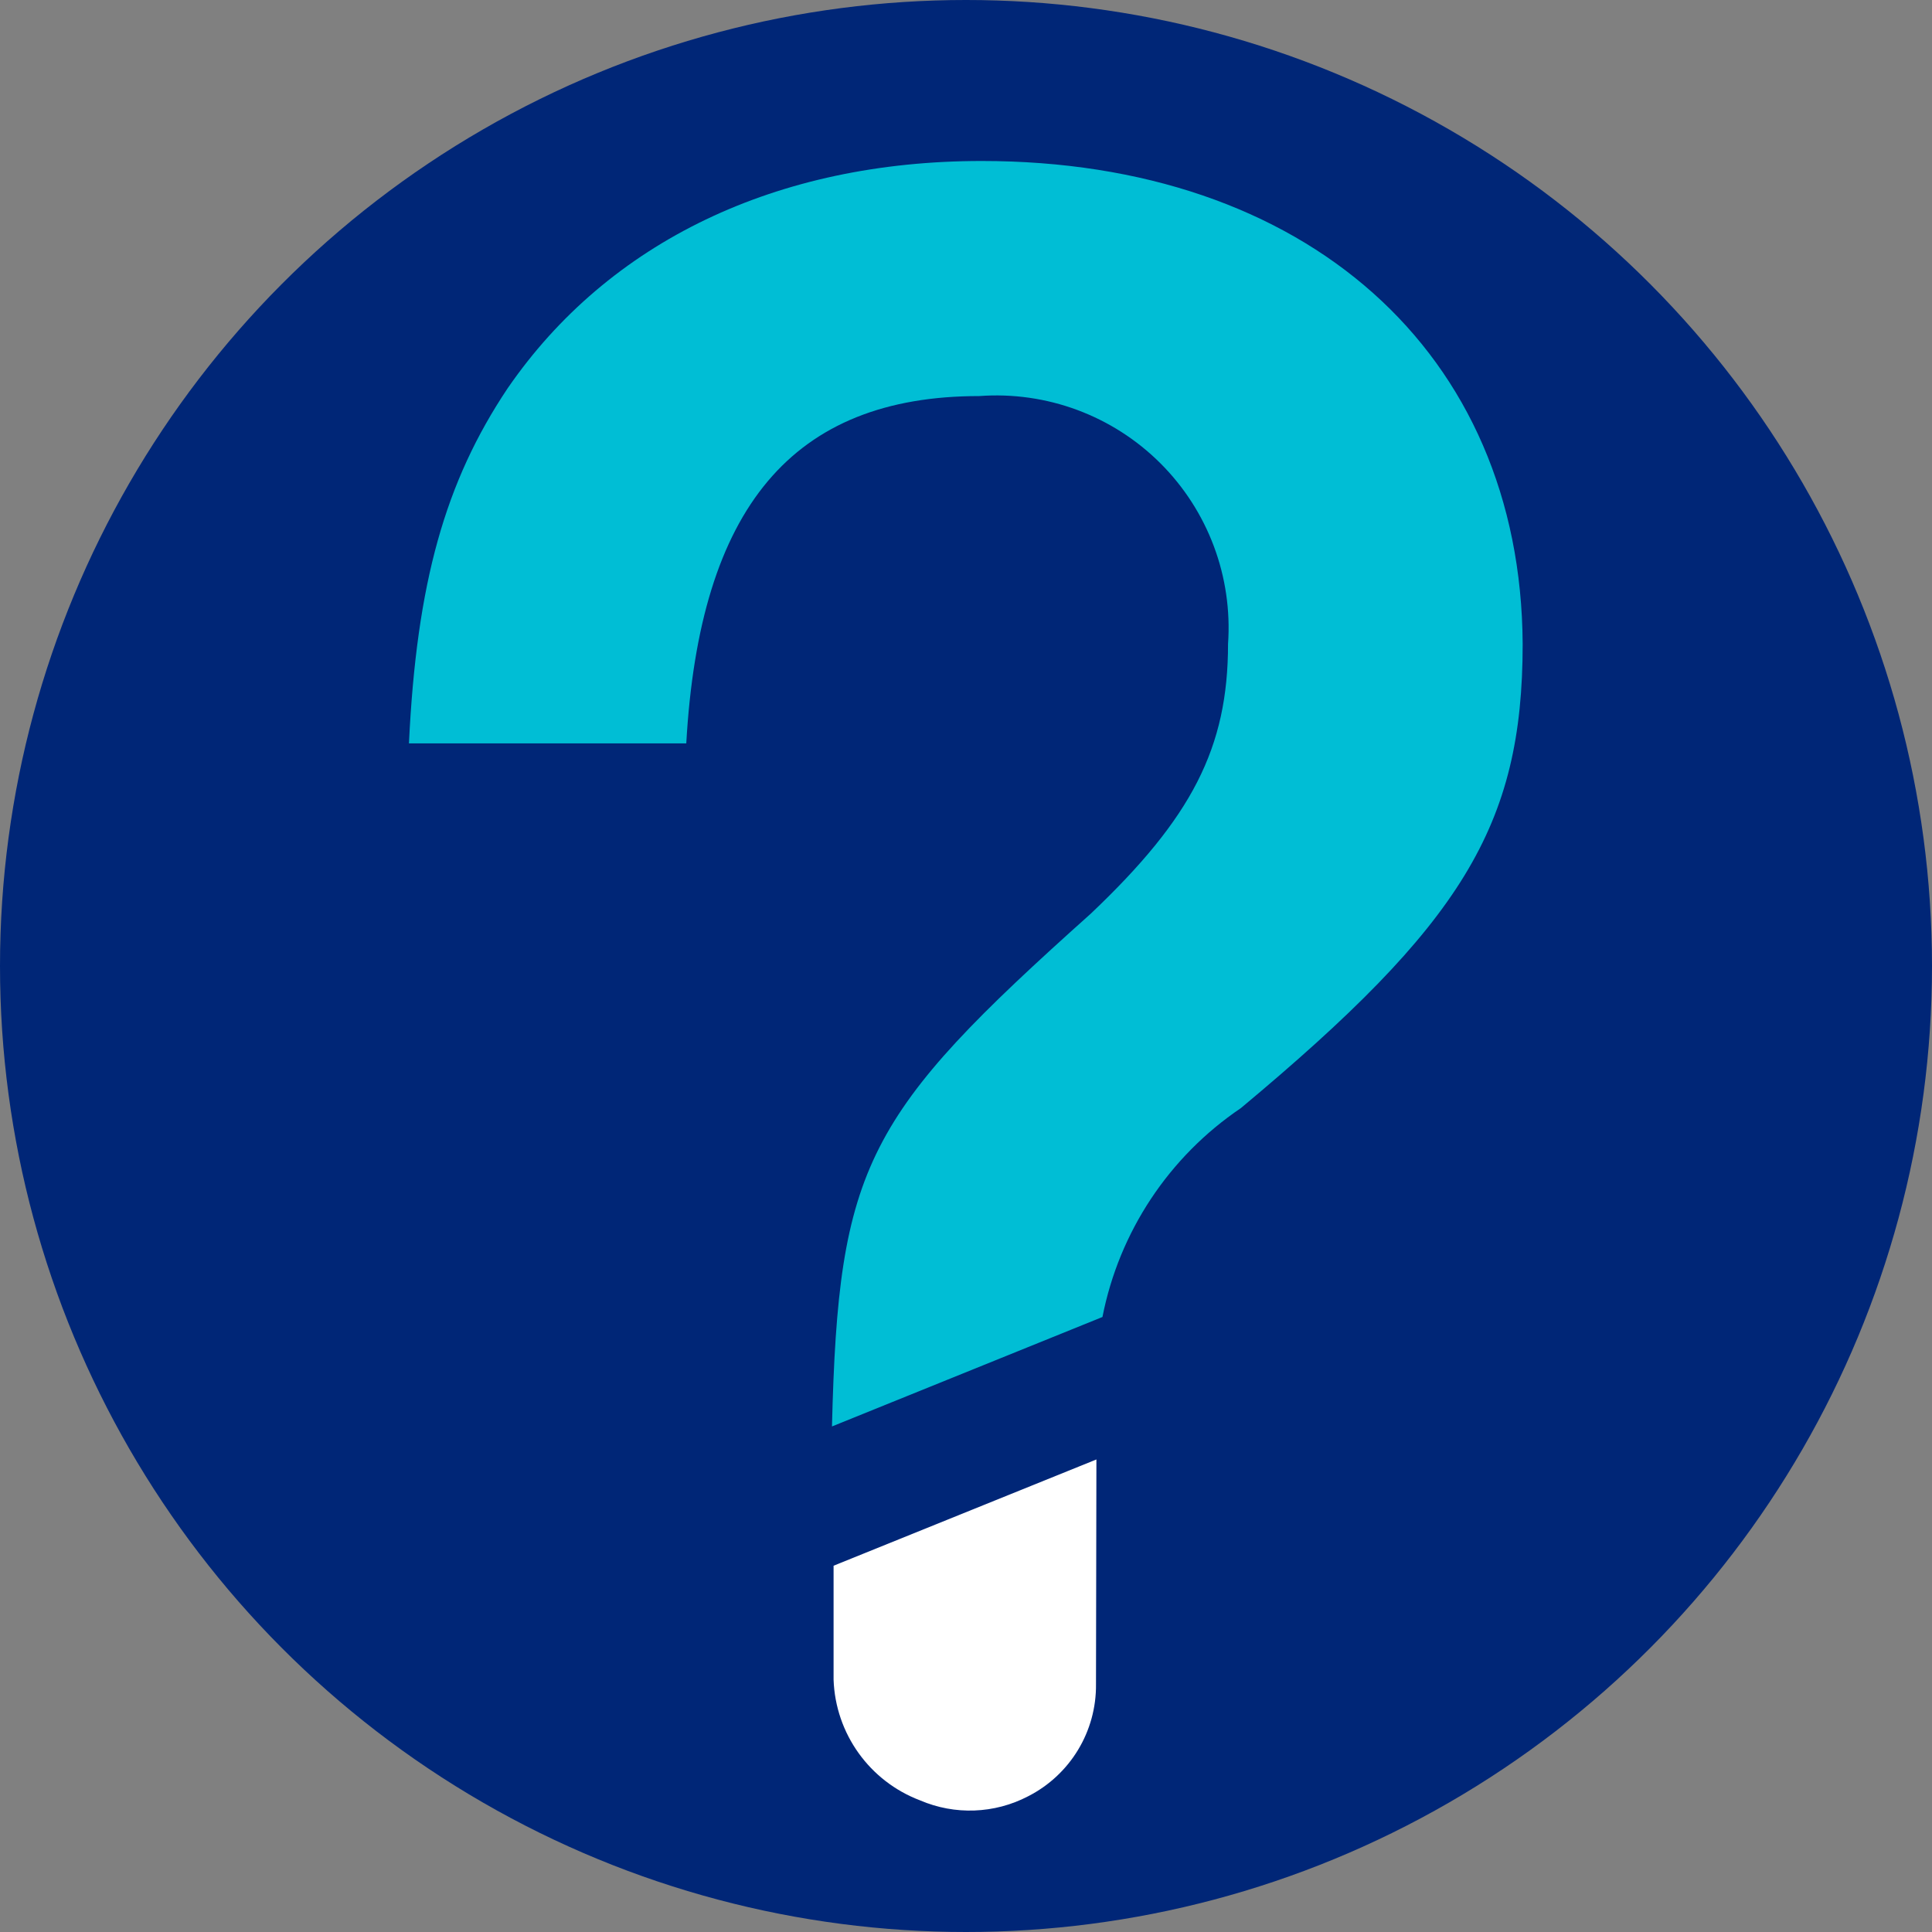
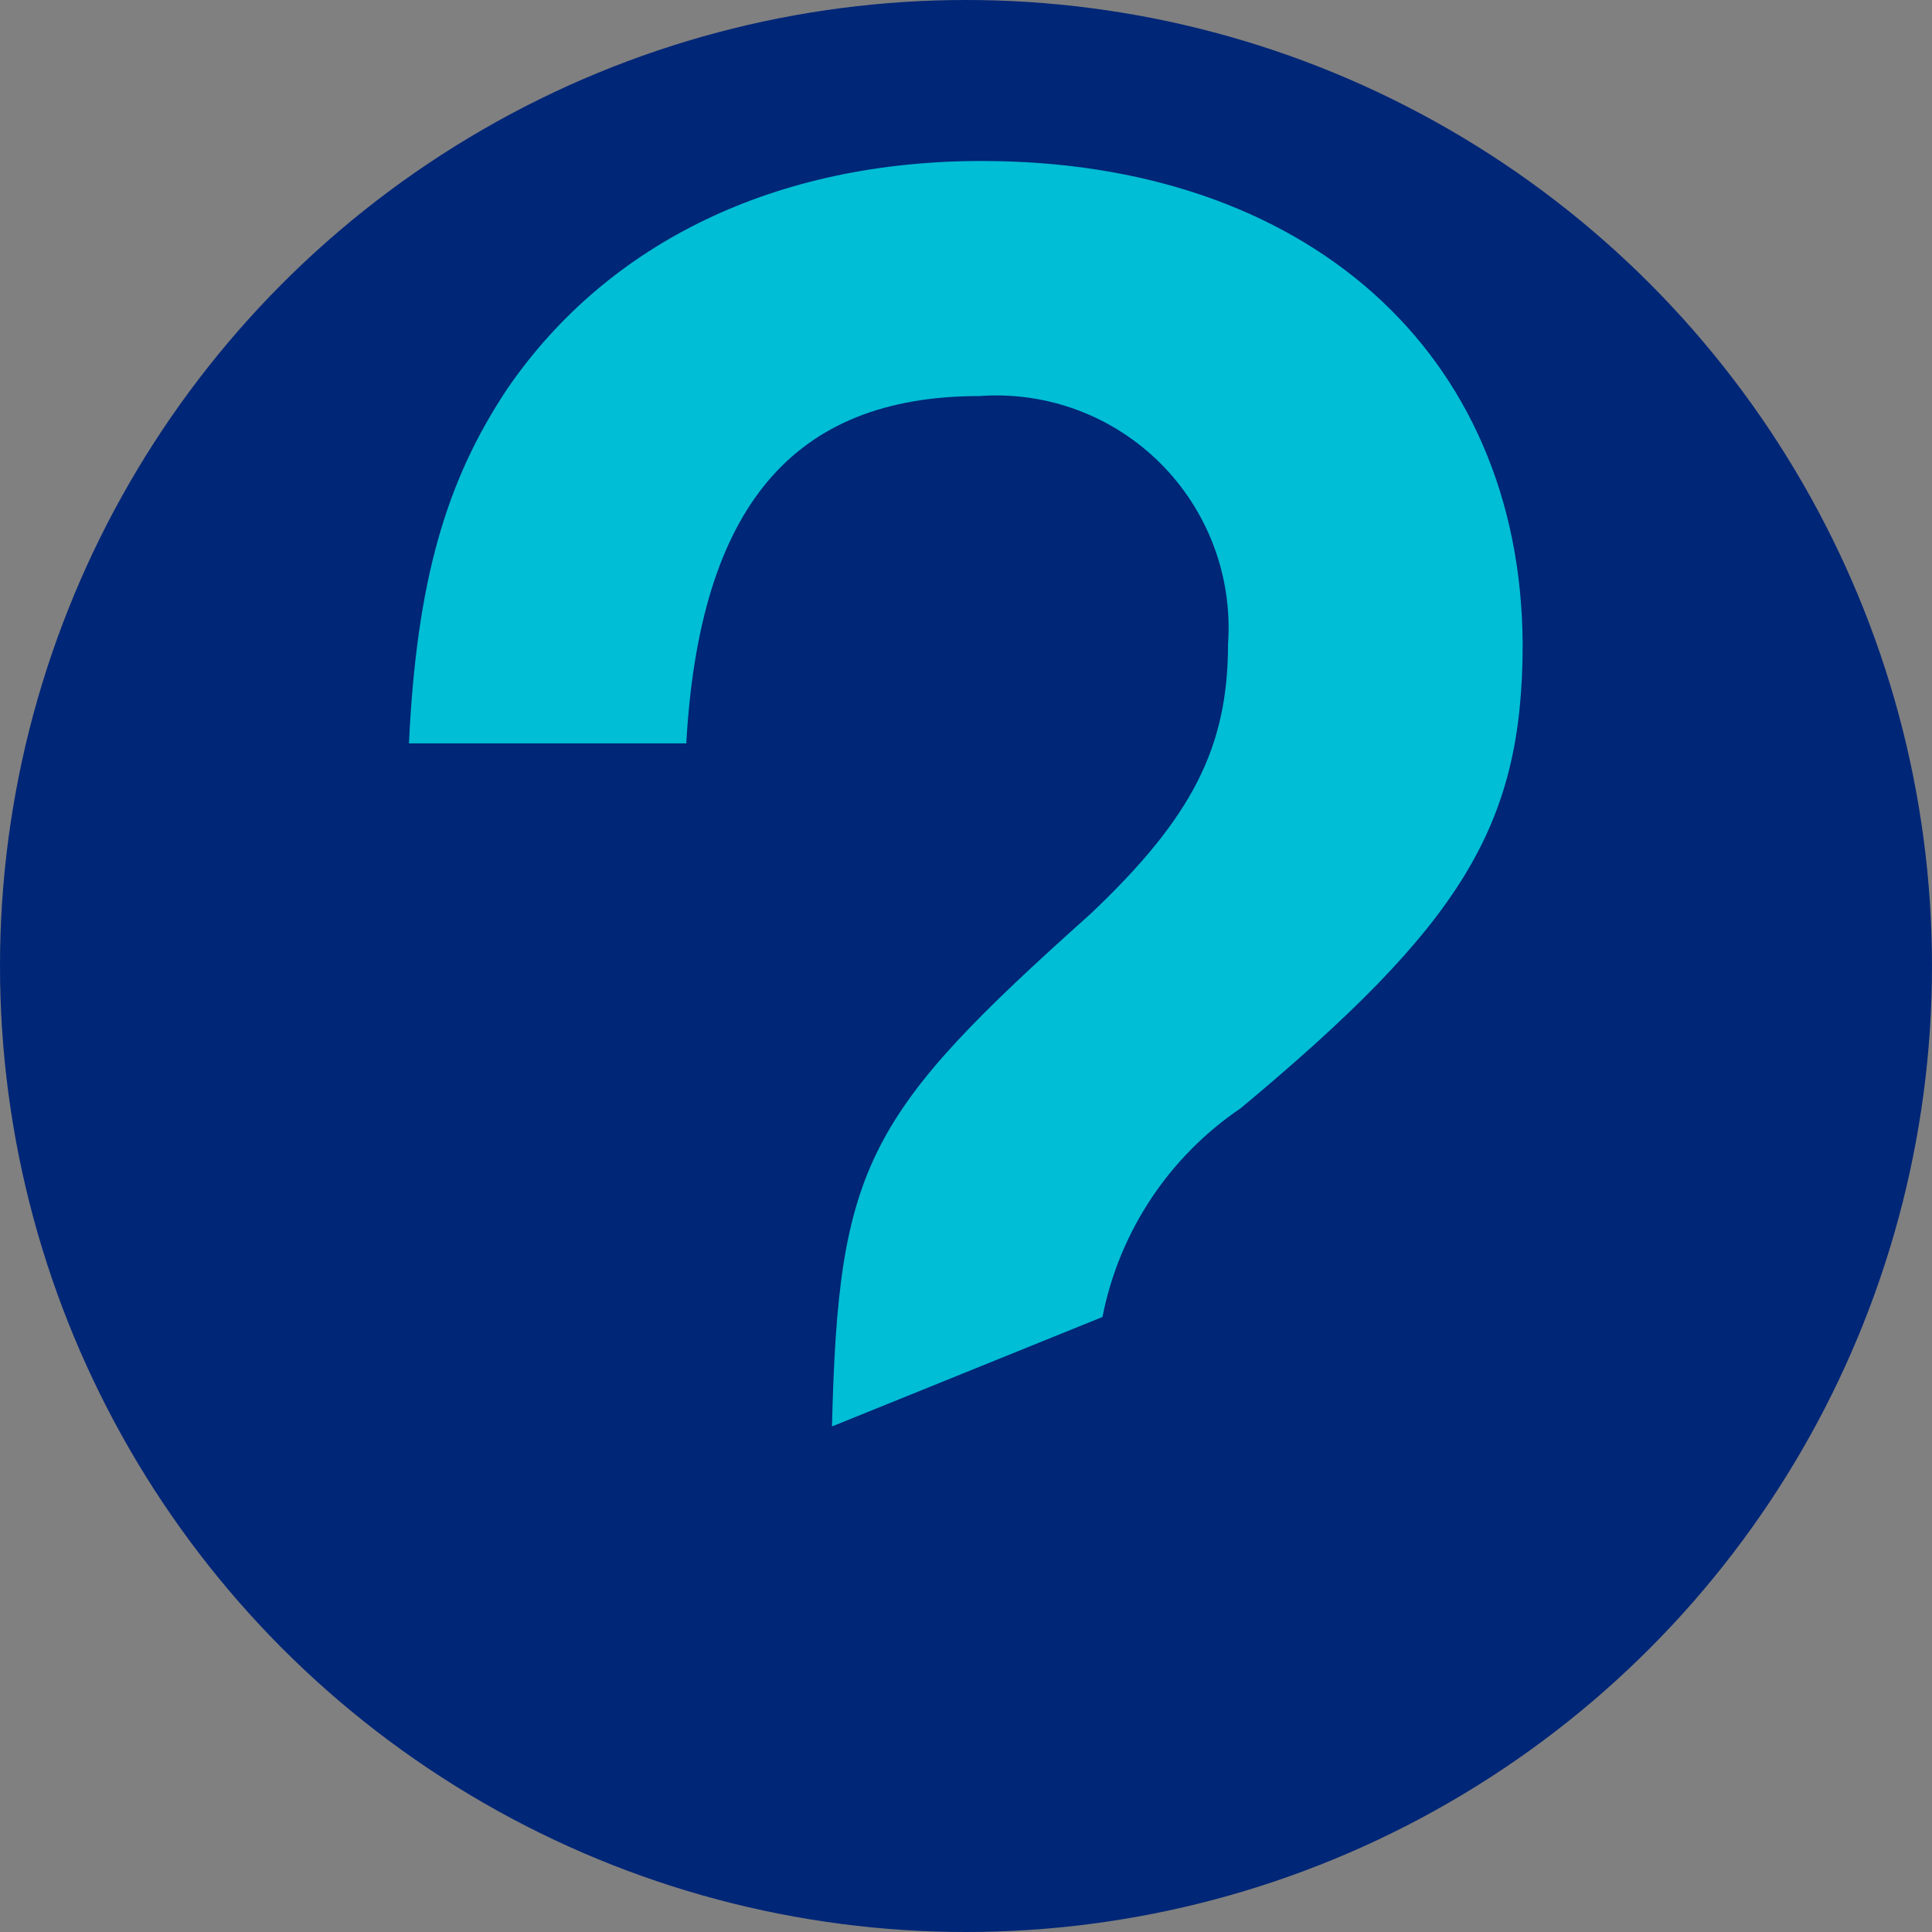
<svg xmlns="http://www.w3.org/2000/svg" width="70px" height="70px" viewBox="0 0 70 70" version="1.1">
  <rect x="0" y="0" width="70" height="70" fill="#808080" stroke="none" />
  <title>Elements/Brand Icons/Communication/Question Mark/2-color circle</title>
  <g id="Elements/Brand-Icons/Communication/Question-Mark/2-color-circle" stroke="none" stroke-width="1" fill="none" fill-rule="evenodd">
    <g id="Icon_QMark_2C_Cir_RGB" fill-rule="nonzero">
      <circle id="Oval" fill="#002677" cx="35" cy="35" r="35" />
-       <path d="M39.725,52.879 L30.202,56.729 L30.202,60.856 C30.27,62.813 31.506,64.538 33.337,65.231 C34.596,65.771 36.031,65.718 37.246,65.085 C38.775,64.309 39.73,62.731 39.71,61.017 L39.725,52.879 Z" id="Path" fill="#FFFFFF" />
      <path d="M35.569,5.833 C28.146,5.833 22.05,8.75 18.39,14.073 C16.129,17.456 15.094,21.117 14.817,26.935 L24.865,26.935 C25.346,18.39 28.715,14.35 35.481,14.35 C37.917,14.17 40.311,15.058 42.04,16.782 C43.77,18.506 44.665,20.897 44.494,23.333 C44.494,27.096 43.181,29.633 39.521,33.104 C31.369,40.396 30.377,42.204 30.144,51.683 L39.944,47.717 C40.55,44.63 42.354,41.909 44.96,40.148 C52.952,33.483 55.169,29.94 55.169,23.333 C55.11,12.76 47.308,5.833 35.569,5.833 Z" id="Path" fill="#00BED5" />
    </g>
  </g>
</svg>